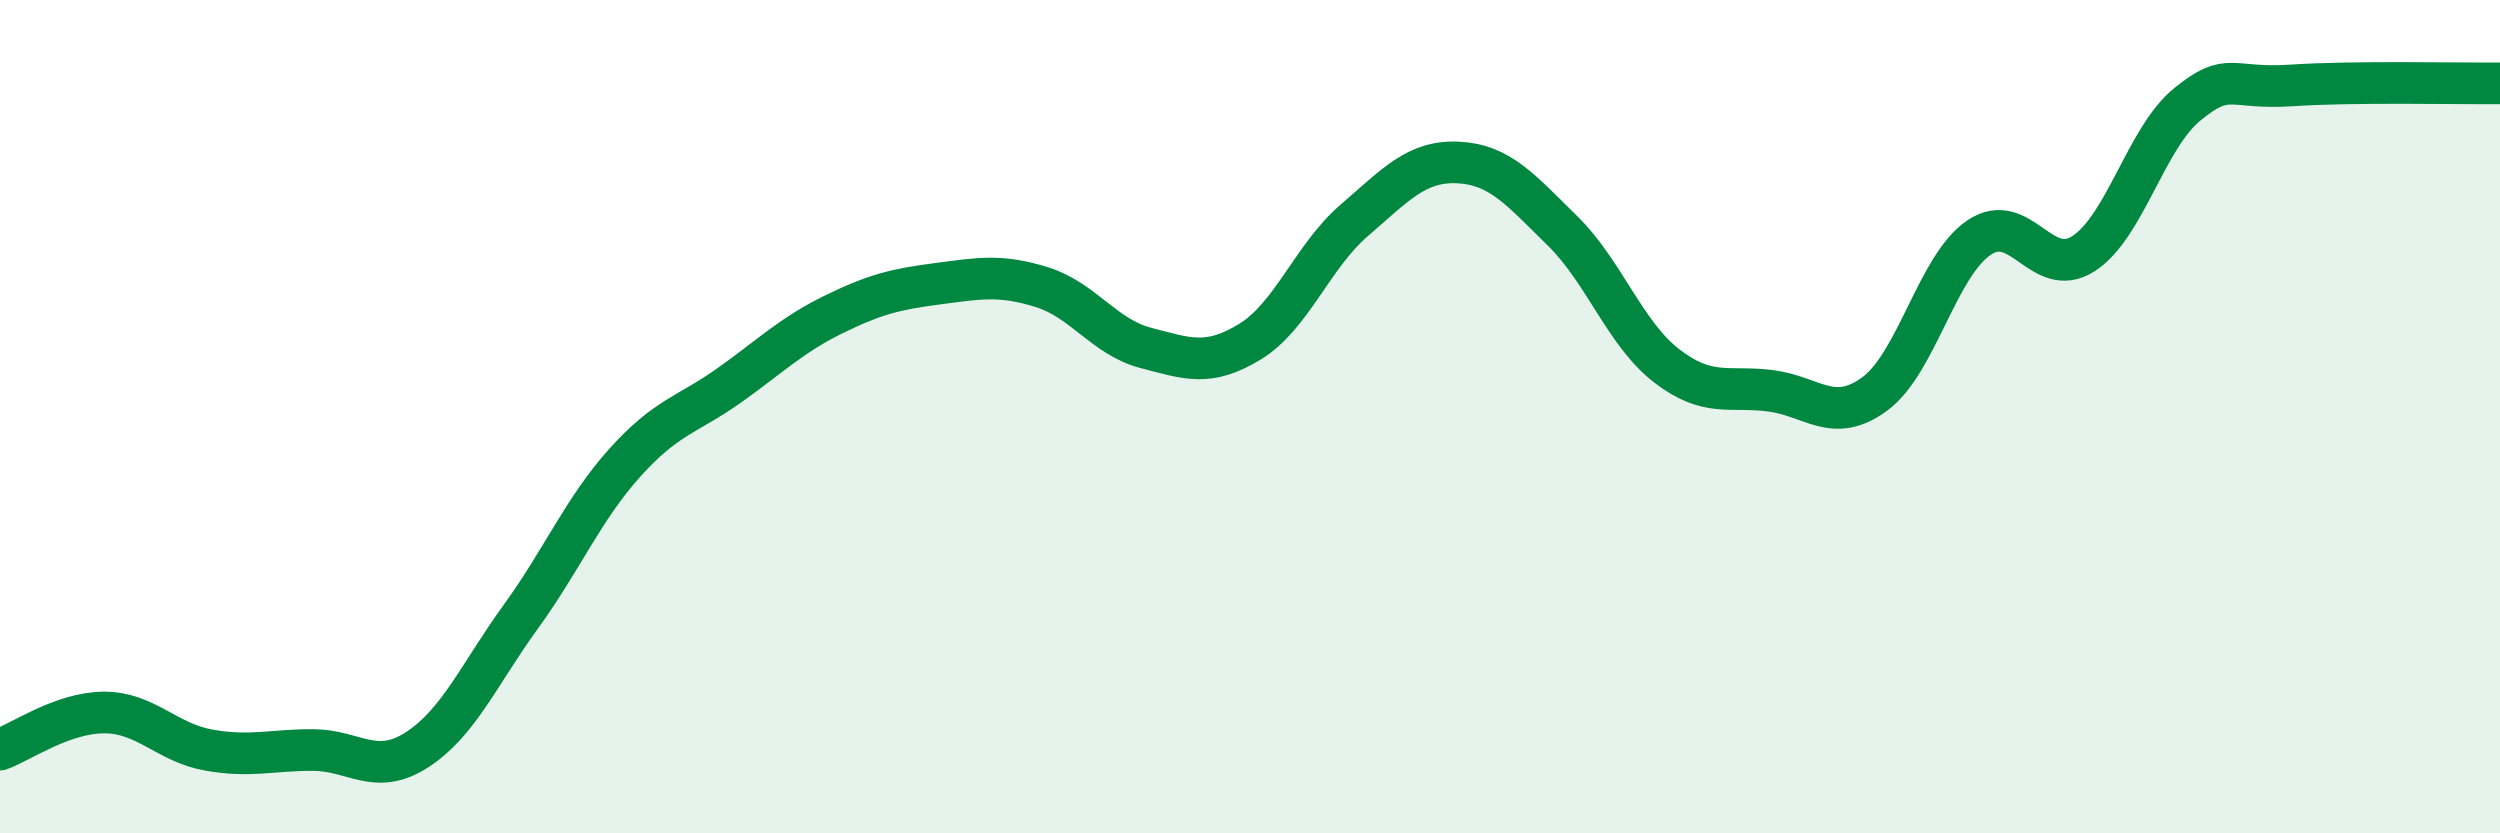
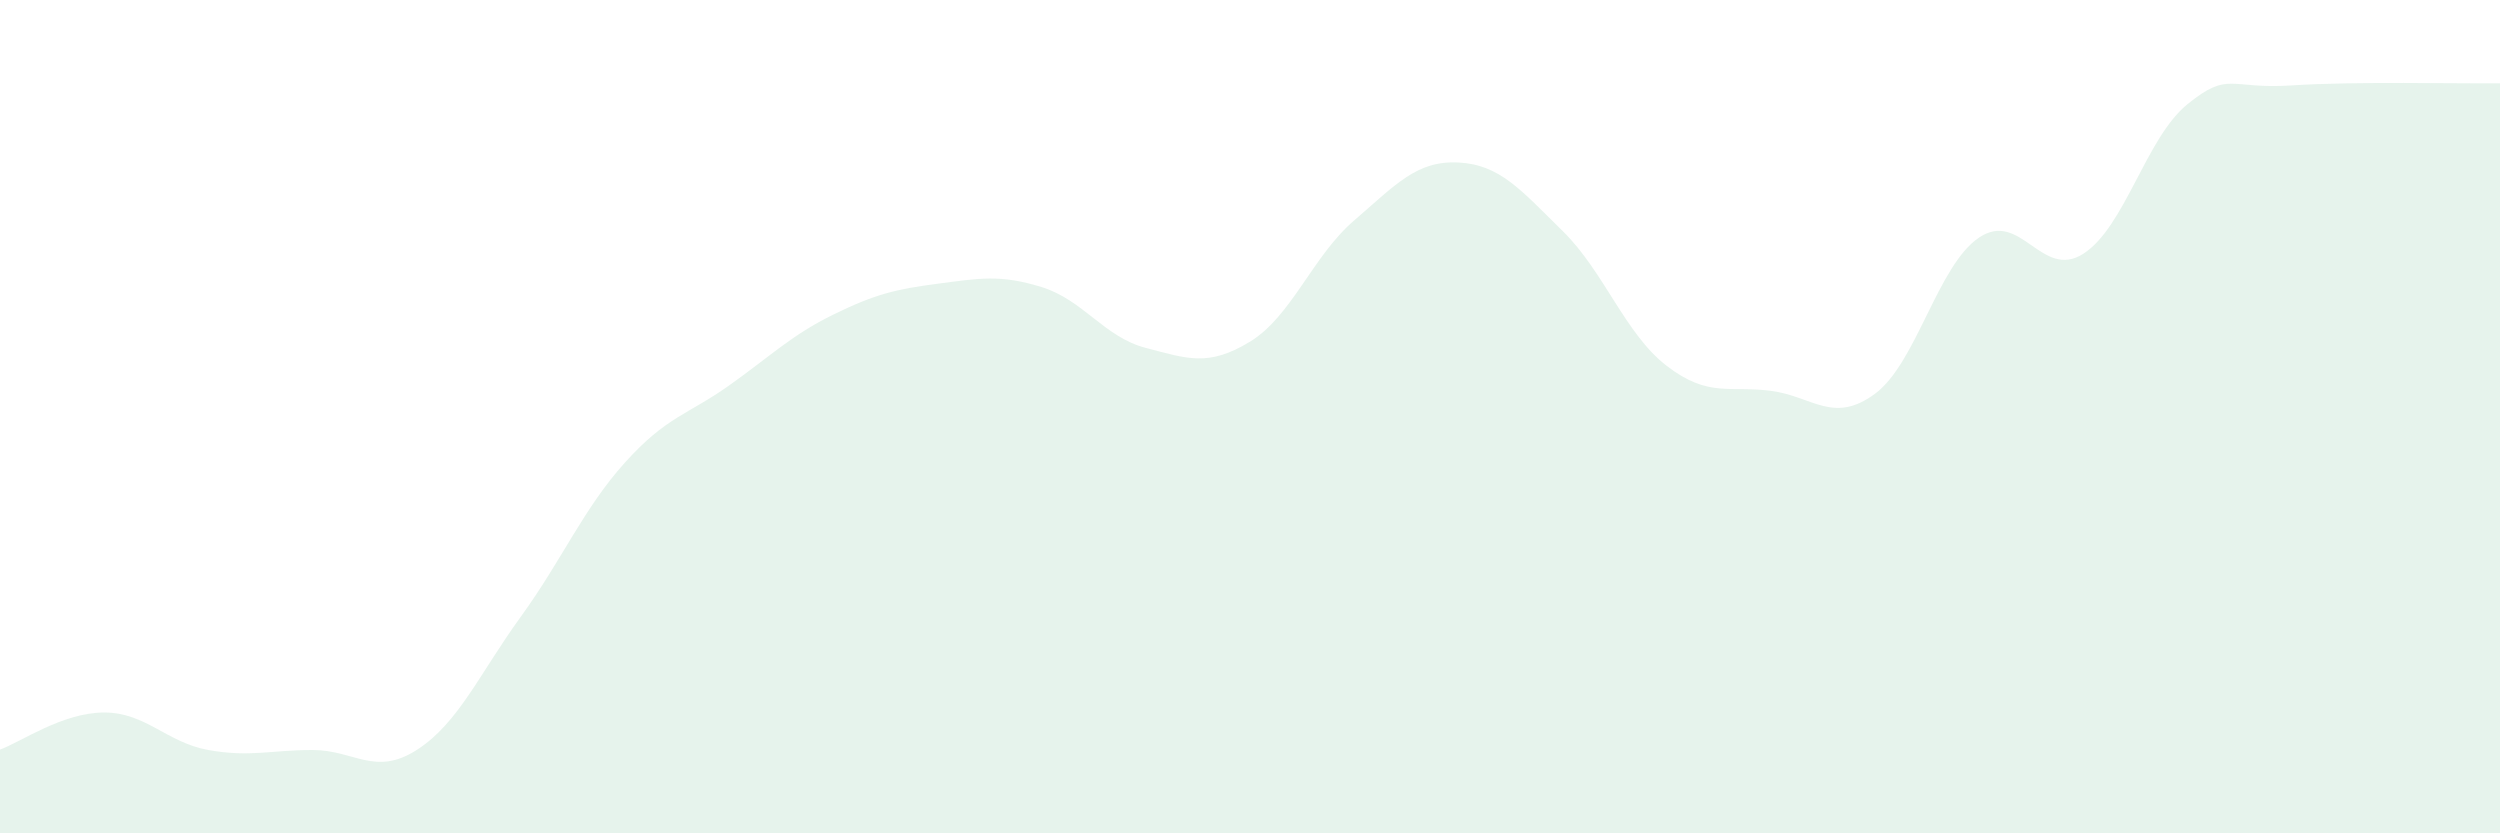
<svg xmlns="http://www.w3.org/2000/svg" width="60" height="20" viewBox="0 0 60 20">
  <path d="M 0,17.99 C 0.5,17.81 1.5,17.1 2.5,17.1 C 3.5,17.1 4,17.82 5,18 C 6,18.18 6.5,18 7.5,18 C 8.5,18 9,18.64 10,18 C 11,17.36 11.5,16.18 12.5,14.8 C 13.5,13.42 14,12.21 15,11.1 C 16,9.99 16.5,9.96 17.5,9.25 C 18.5,8.54 19,8.04 20,7.55 C 21,7.06 21.5,6.94 22.5,6.81 C 23.5,6.68 24,6.58 25,6.89 C 26,7.2 26.5,8.09 27.5,8.35 C 28.5,8.61 29,8.81 30,8.2 C 31,7.59 31.5,6.15 32.5,5.29 C 33.5,4.43 34,3.85 35,3.9 C 36,3.95 36.5,4.56 37.5,5.54 C 38.5,6.52 39,8.01 40,8.78 C 41,9.55 41.5,9.25 42.5,9.38 C 43.5,9.51 44,10.19 45,9.45 C 46,8.71 46.5,6.37 47.5,5.7 C 48.5,5.03 49,6.73 50,6.09 C 51,5.45 51.5,3.31 52.5,2.5 C 53.5,1.69 53.5,2.15 55,2.05 C 56.5,1.95 59,2.01 60,2L60 20L0 20Z" fill="#008740" opacity="0.1" stroke-linecap="round" stroke-linejoin="round" />
-   <path d="M 0,17.99 C 0.5,17.81 1.5,17.1 2.5,17.1 C 3.5,17.1 4,17.82 5,18 C 6,18.18 6.5,18 7.5,18 C 8.5,18 9,18.64 10,18 C 11,17.36 11.5,16.18 12.5,14.8 C 13.5,13.42 14,12.21 15,11.1 C 16,9.99 16.5,9.96 17.5,9.25 C 18.5,8.54 19,8.04 20,7.55 C 21,7.06 21.5,6.94 22.5,6.81 C 23.5,6.68 24,6.58 25,6.89 C 26,7.2 26.5,8.09 27.5,8.35 C 28.5,8.61 29,8.81 30,8.2 C 31,7.59 31.5,6.15 32.5,5.29 C 33.5,4.43 34,3.85 35,3.9 C 36,3.95 36.5,4.56 37.5,5.54 C 38.5,6.52 39,8.01 40,8.78 C 41,9.55 41.5,9.25 42.5,9.38 C 43.5,9.51 44,10.19 45,9.45 C 46,8.71 46.5,6.37 47.5,5.7 C 48.5,5.03 49,6.73 50,6.09 C 51,5.45 51.5,3.31 52.5,2.5 C 53.5,1.69 53.5,2.15 55,2.05 C 56.5,1.95 59,2.01 60,2" stroke="#008740" stroke-width="1" fill="none" stroke-linecap="round" stroke-linejoin="round" />
</svg>